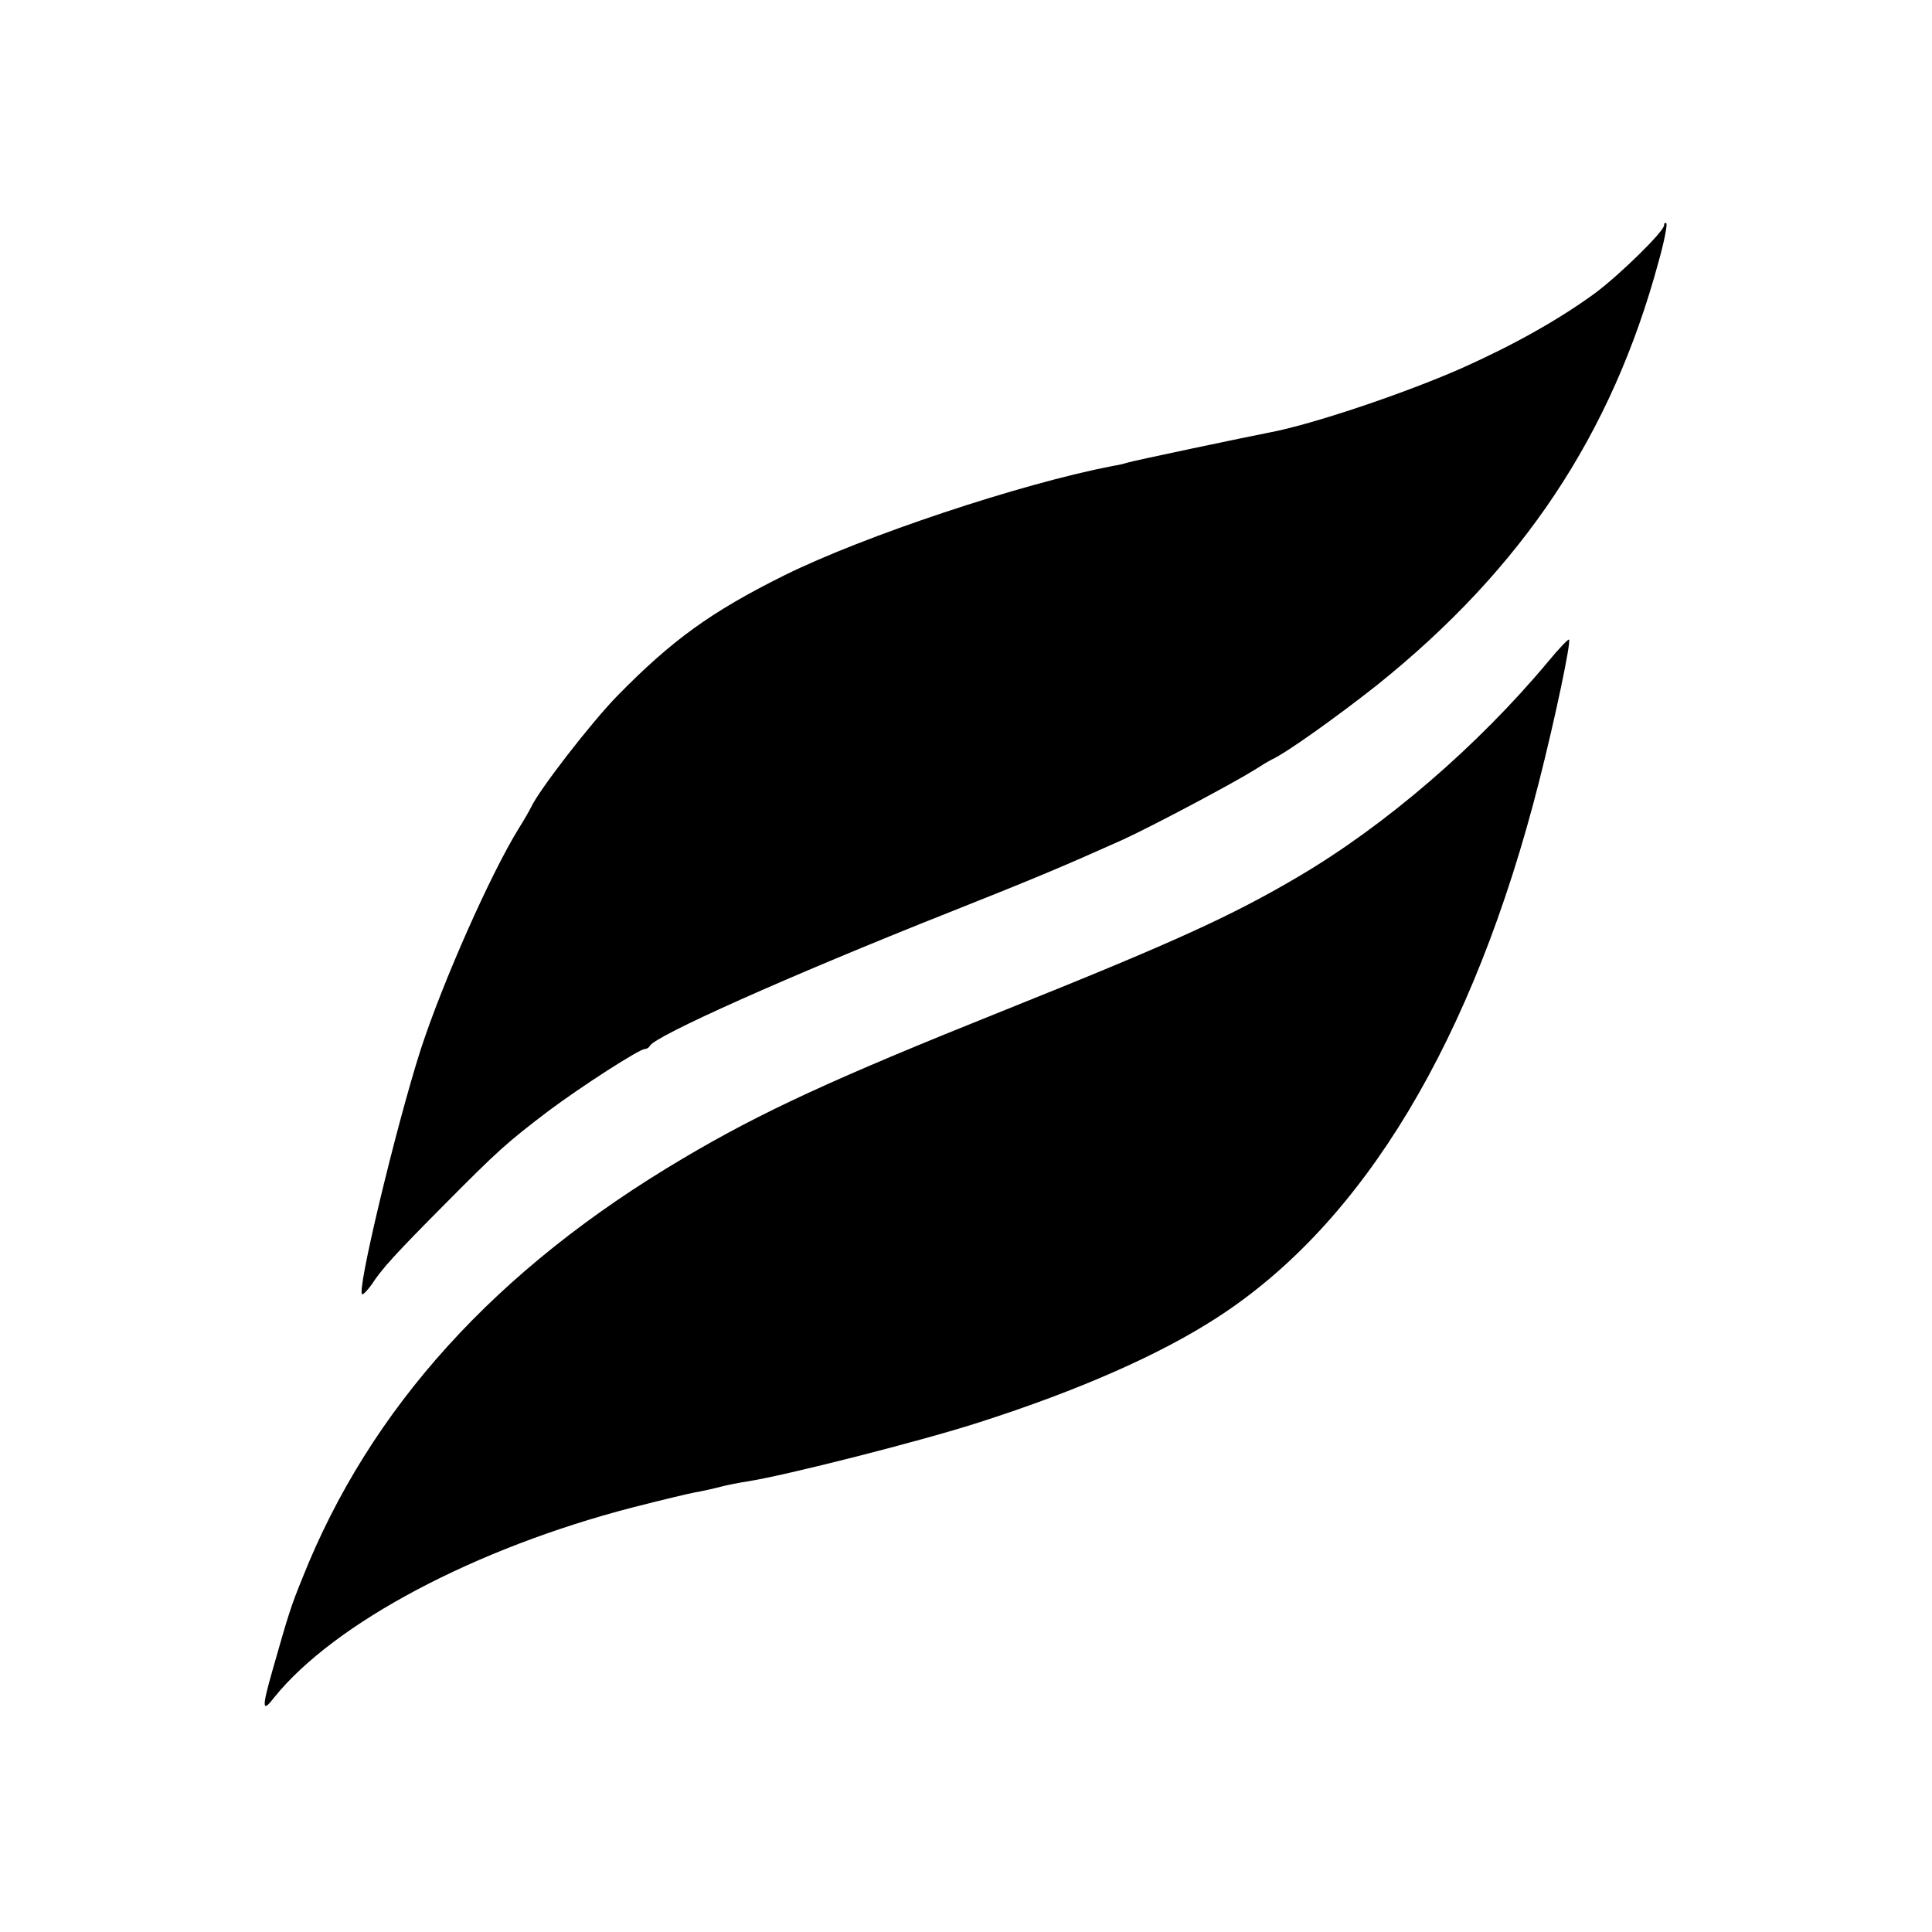
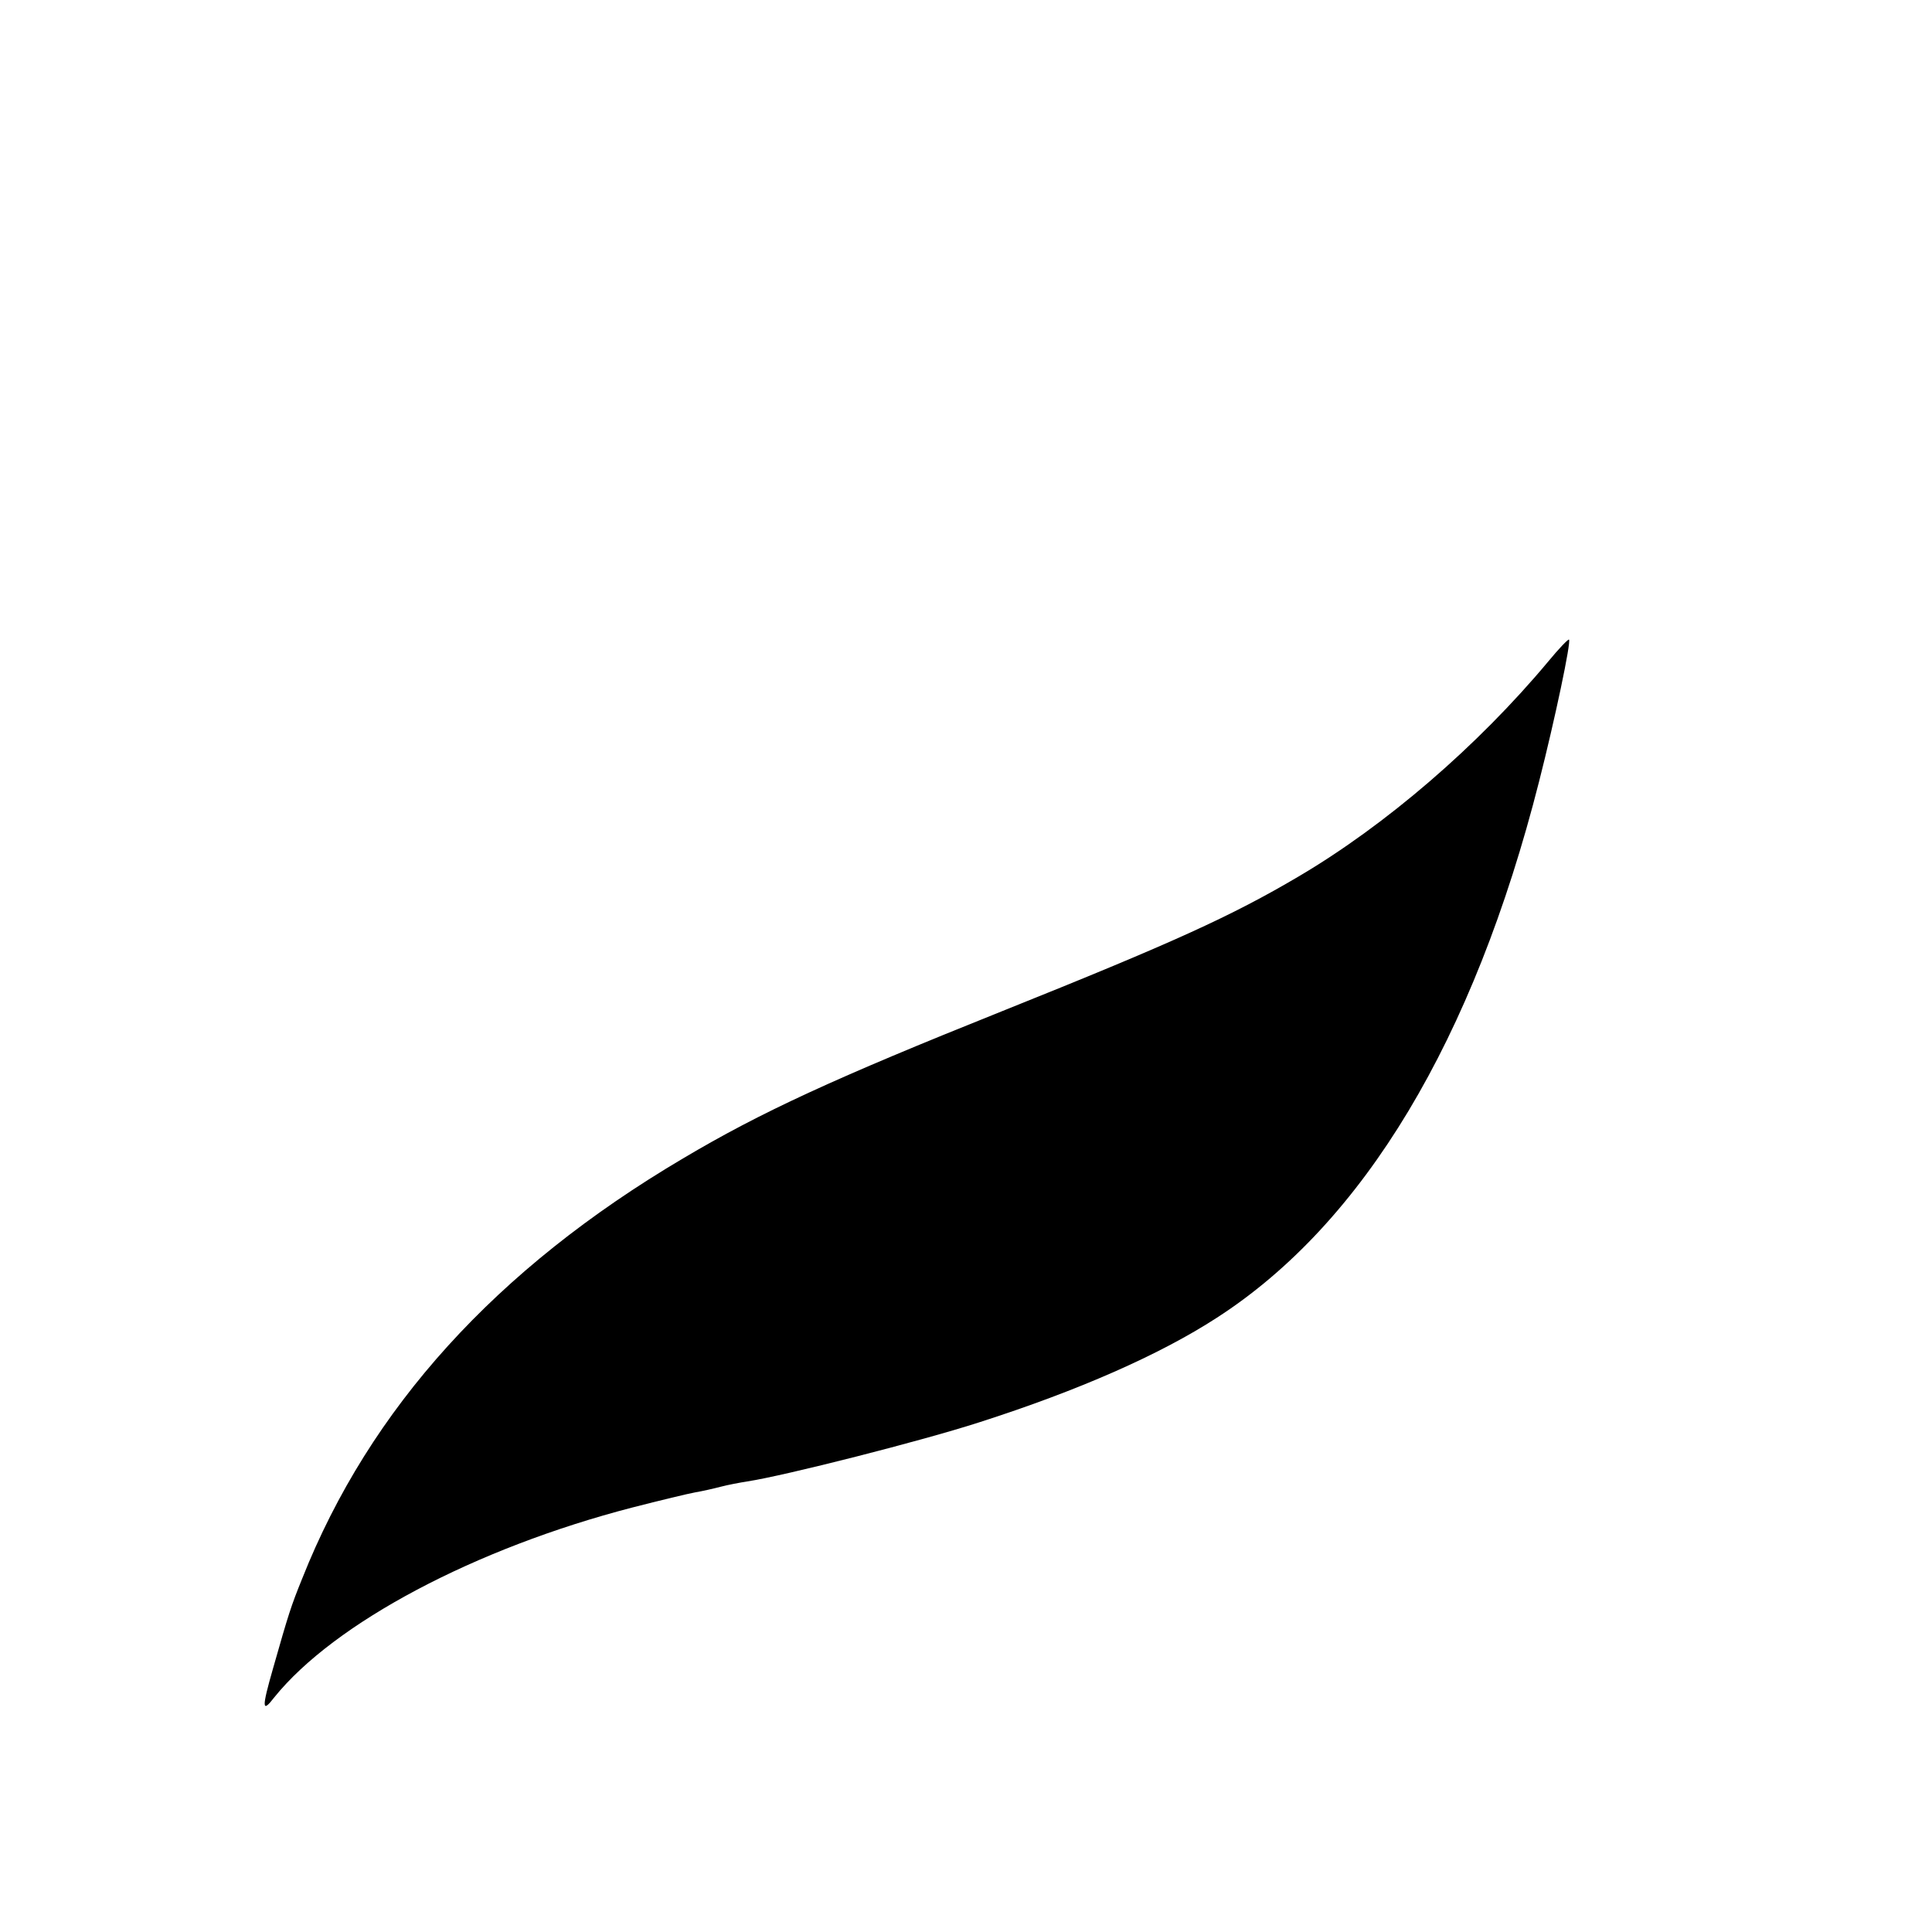
<svg xmlns="http://www.w3.org/2000/svg" version="1.0" width="512pt" height="512pt" viewBox="0 0 512 512" preserveAspectRatio="xMidYMid meet">
  <g transform="translate(0,512) scale(0.1,-0.1)" fill="#000000" stroke="none">
-     <path d="M4410 4523 c0 -16 -116 -130 -183 -180 -96 -70 -215 -137 -354 -199 -152 -67 -396 -149 -508 -170 -57 -11 -362 -75 -377 -80 -9 -3 -27 -7 -40 -9 -243 -47 -658 -185 -870 -290 -195 -97 -298 -172 -443 -320 -69 -71 -207 -249 -228 -295 -4 -8 -18 -33 -32 -55 -75 -121 -202 -408 -260 -586 -66 -206 -172 -649 -155 -649 4 0 15 12 25 26 28 43 63 81 195 214 141 142 162 161 275 247 86 64 239 163 254 163 5 0 11 4 13 8 10 25 365 184 793 354 234 93 298 120 459 192 81 37 297 152 351 186 17 11 37 23 45 27 38 17 175 115 280 198 385 309 621 663 745 1120 15 53 24 99 21 103 -3 3 -6 1 -6 -5z" />
    <path d="M4103 3367 c-187 -224 -431 -434 -662 -570 -178 -105 -332 -175 -786 -357 -442 -177 -638 -267 -845 -390 -496 -293 -830 -662 -1009 -1113 -30 -74 -36 -93 -77 -237 -31 -108 -30 -121 3 -78 159 197 532 395 949 503 74 19 149 37 166 40 18 3 49 10 68 15 19 5 51 11 70 14 99 15 465 108 616 157 262 84 478 179 629 277 389 251 680 736 854 1422 42 165 85 369 79 375 -2 2 -27 -24 -55 -58z" />
  </g>
</svg>